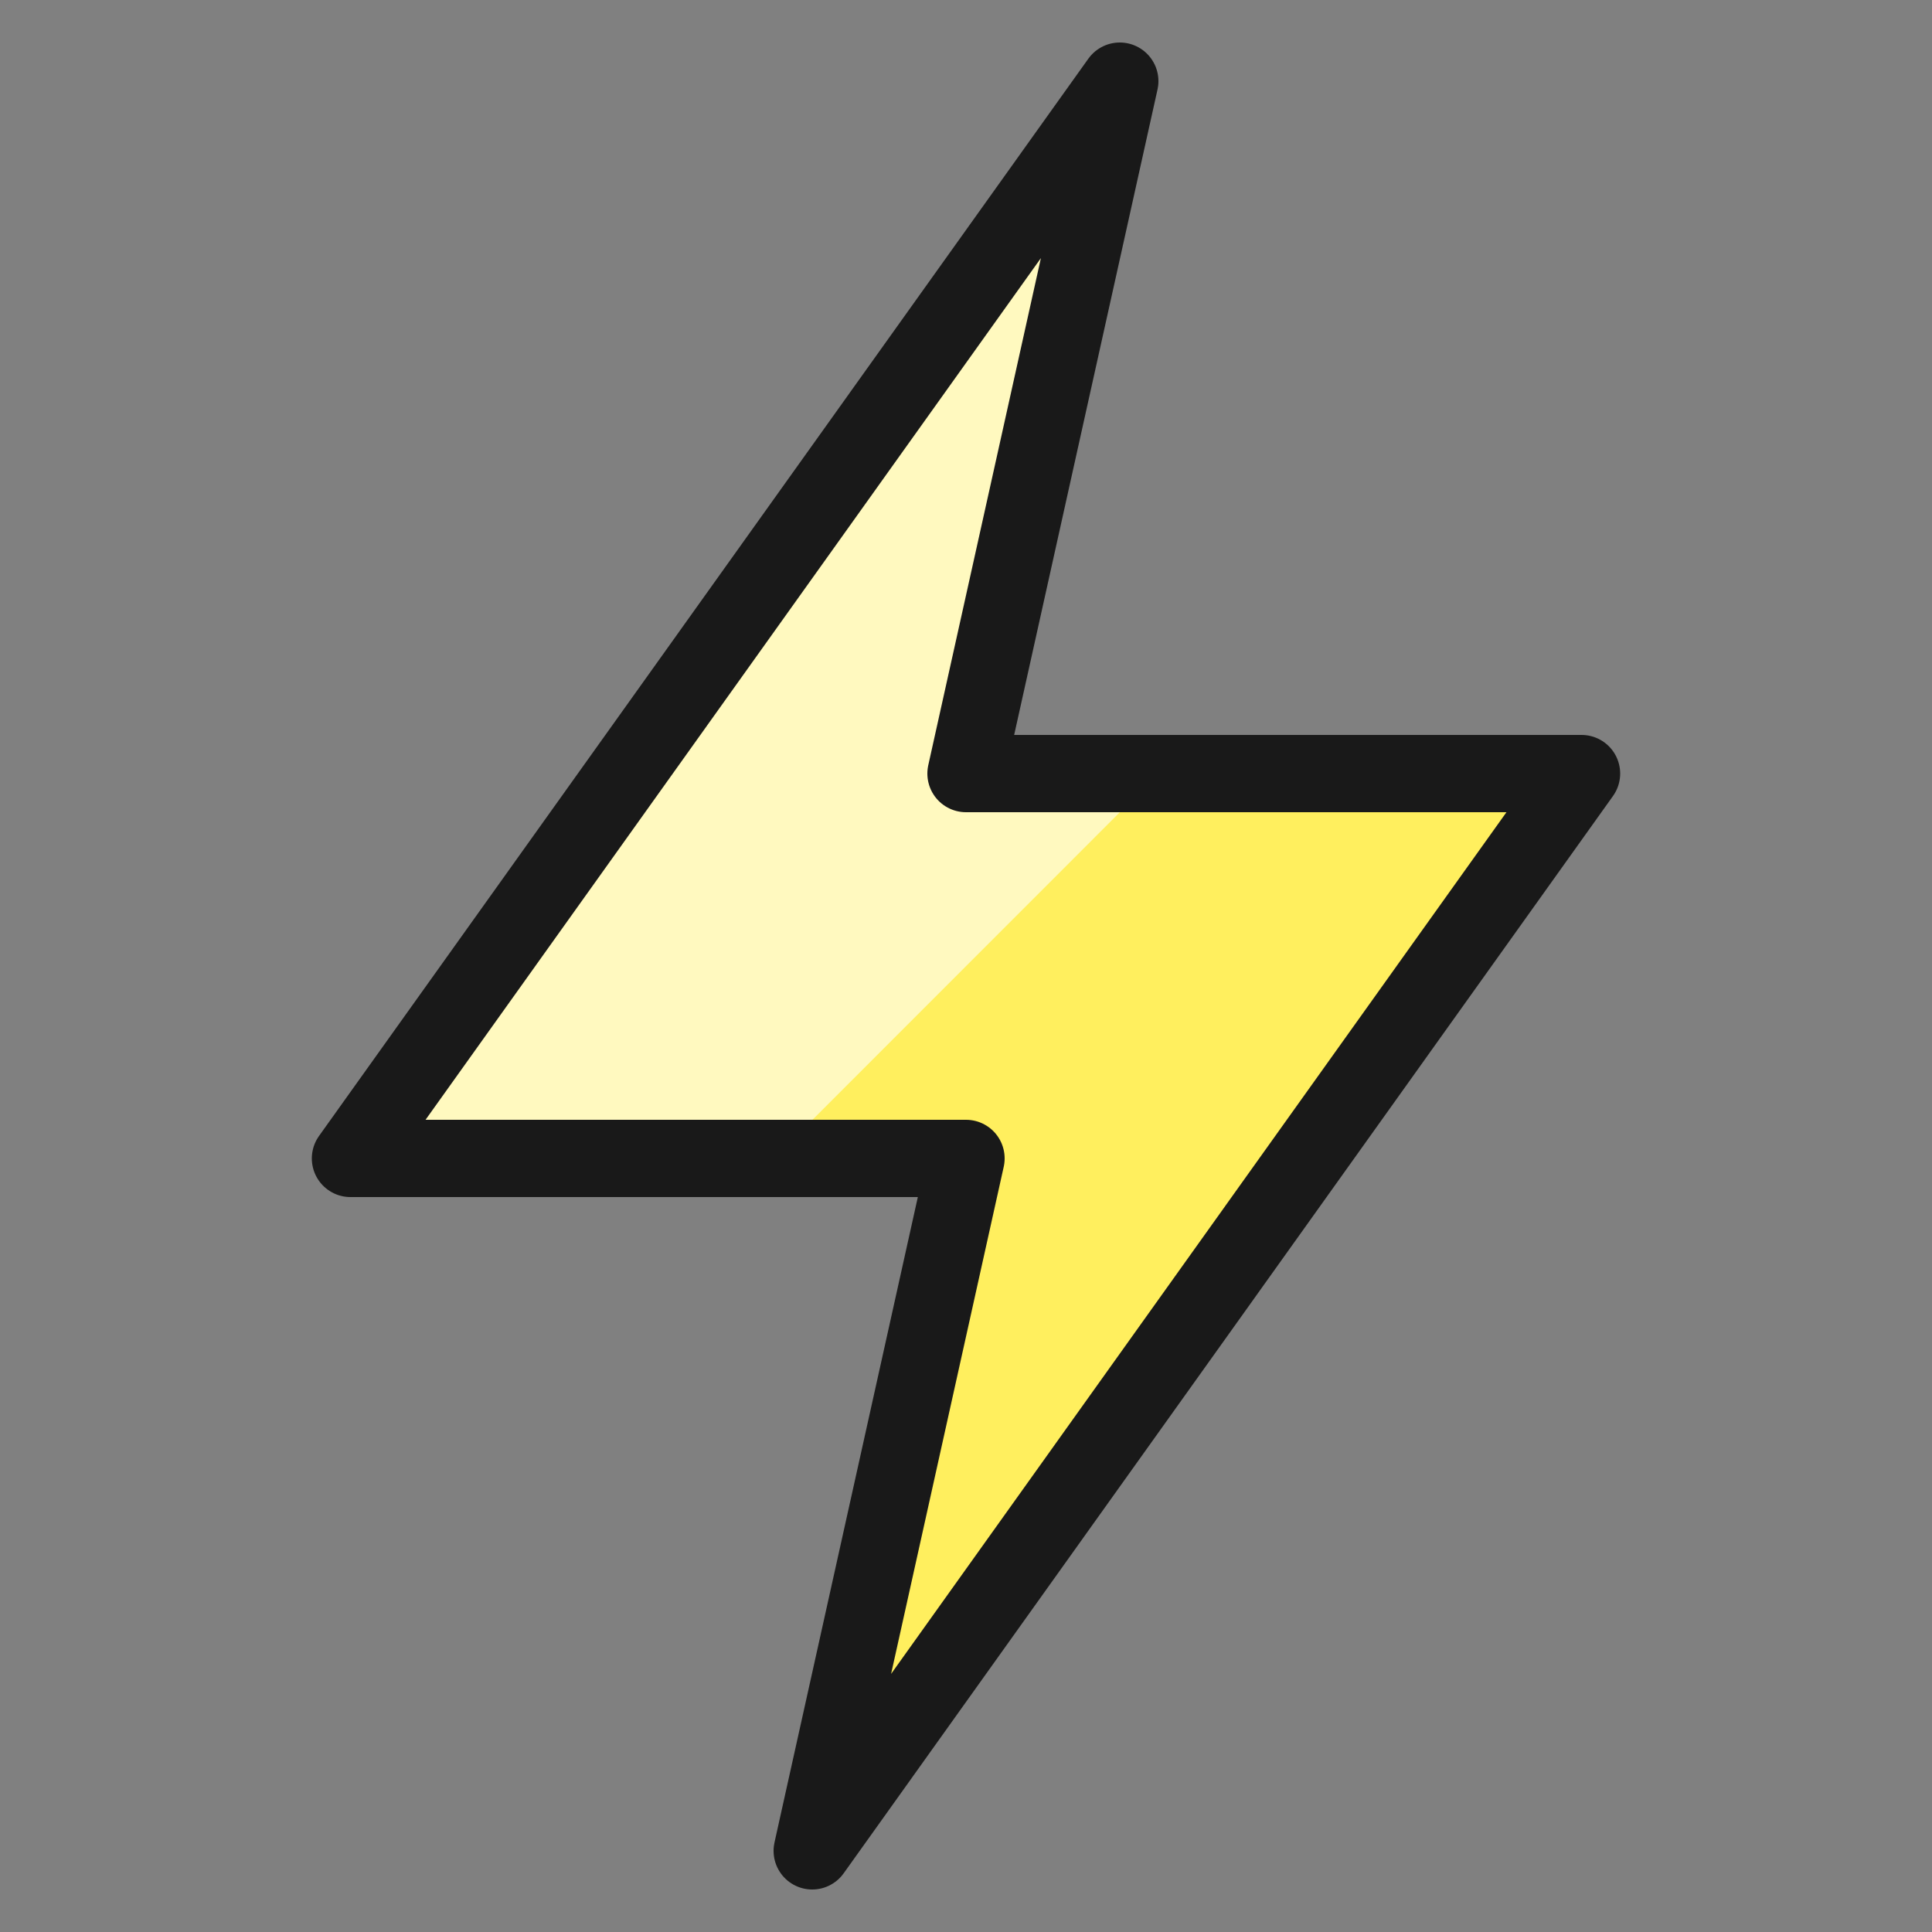
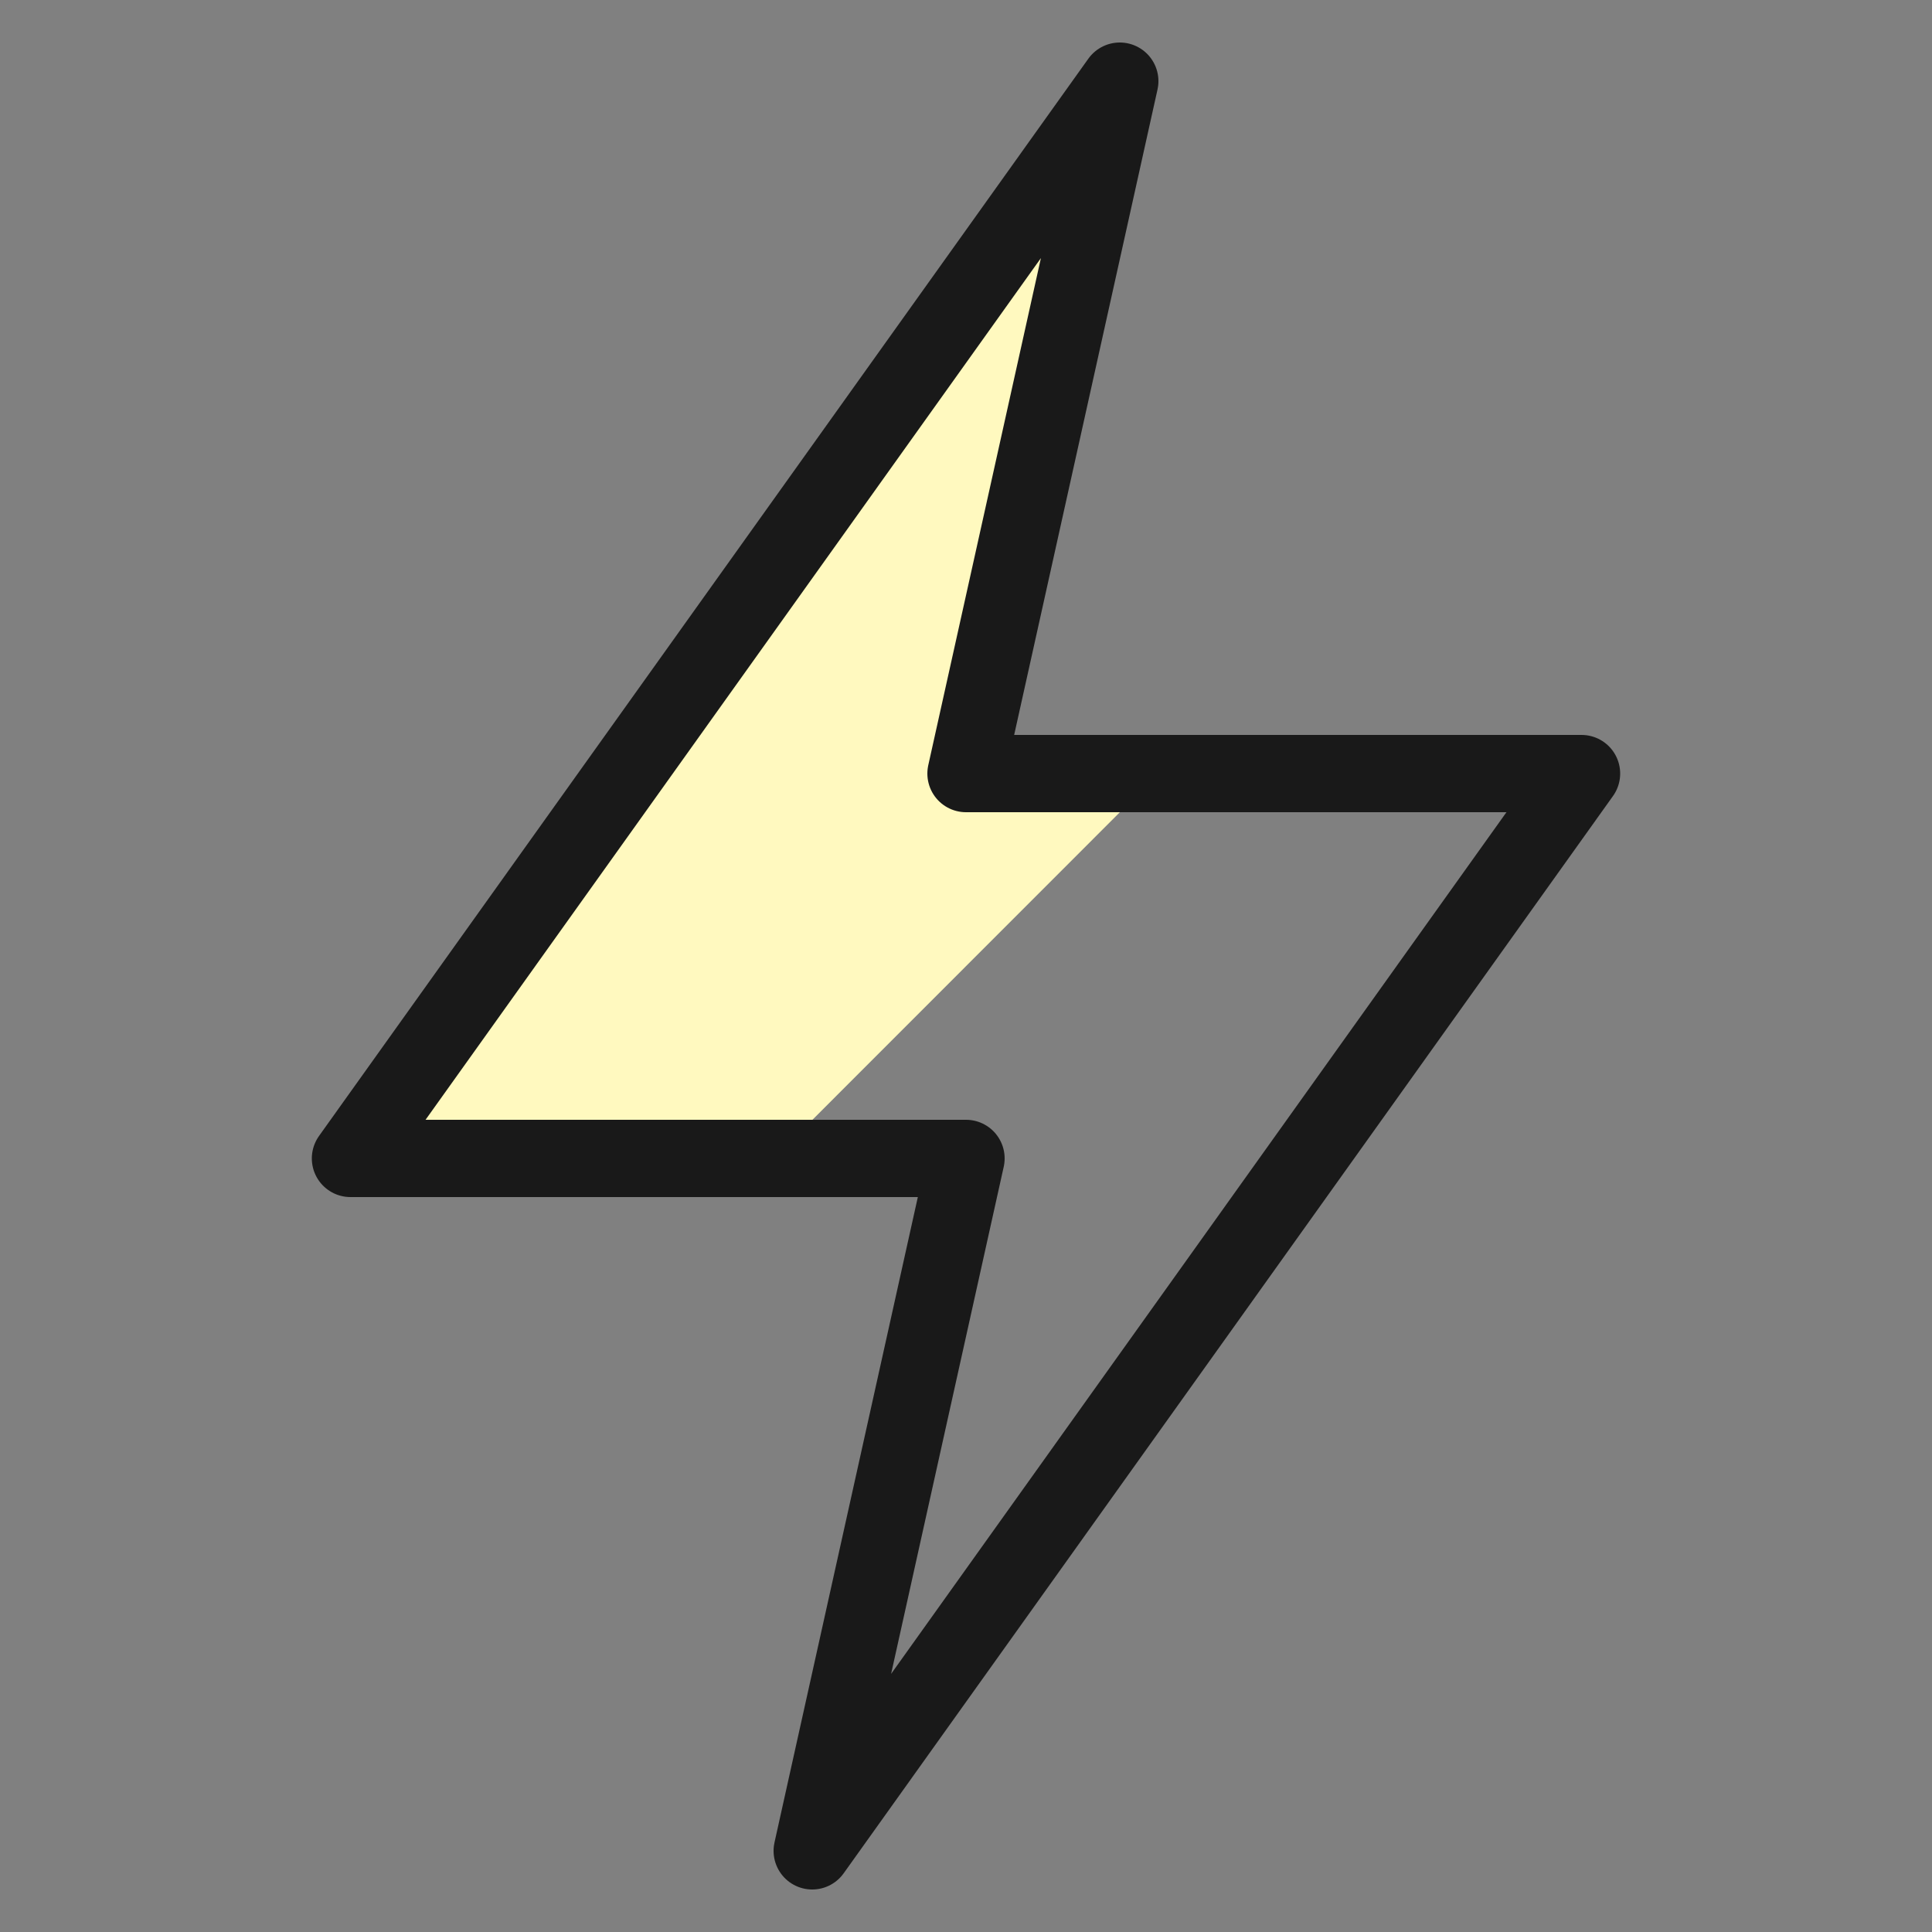
<svg xmlns="http://www.w3.org/2000/svg" width="100" height="100" id="Flash-1--Streamline-Ultimate" viewBox="-2 -2 100 100" fill="none">
  <rect x="-2" y="-2" width="100" height="100" fill="#808080" stroke="none" />
  <desc>
    Flash 1 Streamline Icon: https://streamlinehq.com
  </desc>
-   <path stroke-width="4" d="M79.86 38.04 40.04 93.8 48 57.96H16.14L55.96 2.2 48 38.04h31.86Z" fill="#ffef5e" />
  <path stroke-width="4" d="M57.964 38.04H48L55.964 2.2 16.14 57.96h21.912l19.912 -19.92Z" fill="#fff9bf" />
-   <path stroke-width="4" d="M79.86 38.04 40.04 93.8 48 57.96H16.14L55.96 2.2 48 38.04h31.86Z" stroke-linejoin="round" stroke-linecap="round" stroke="#191919" />
+   <path stroke-width="4" d="M79.86 38.04 40.04 93.8 48 57.96H16.14L55.96 2.2 48 38.04Z" stroke-linejoin="round" stroke-linecap="round" stroke="#191919" />
</svg>